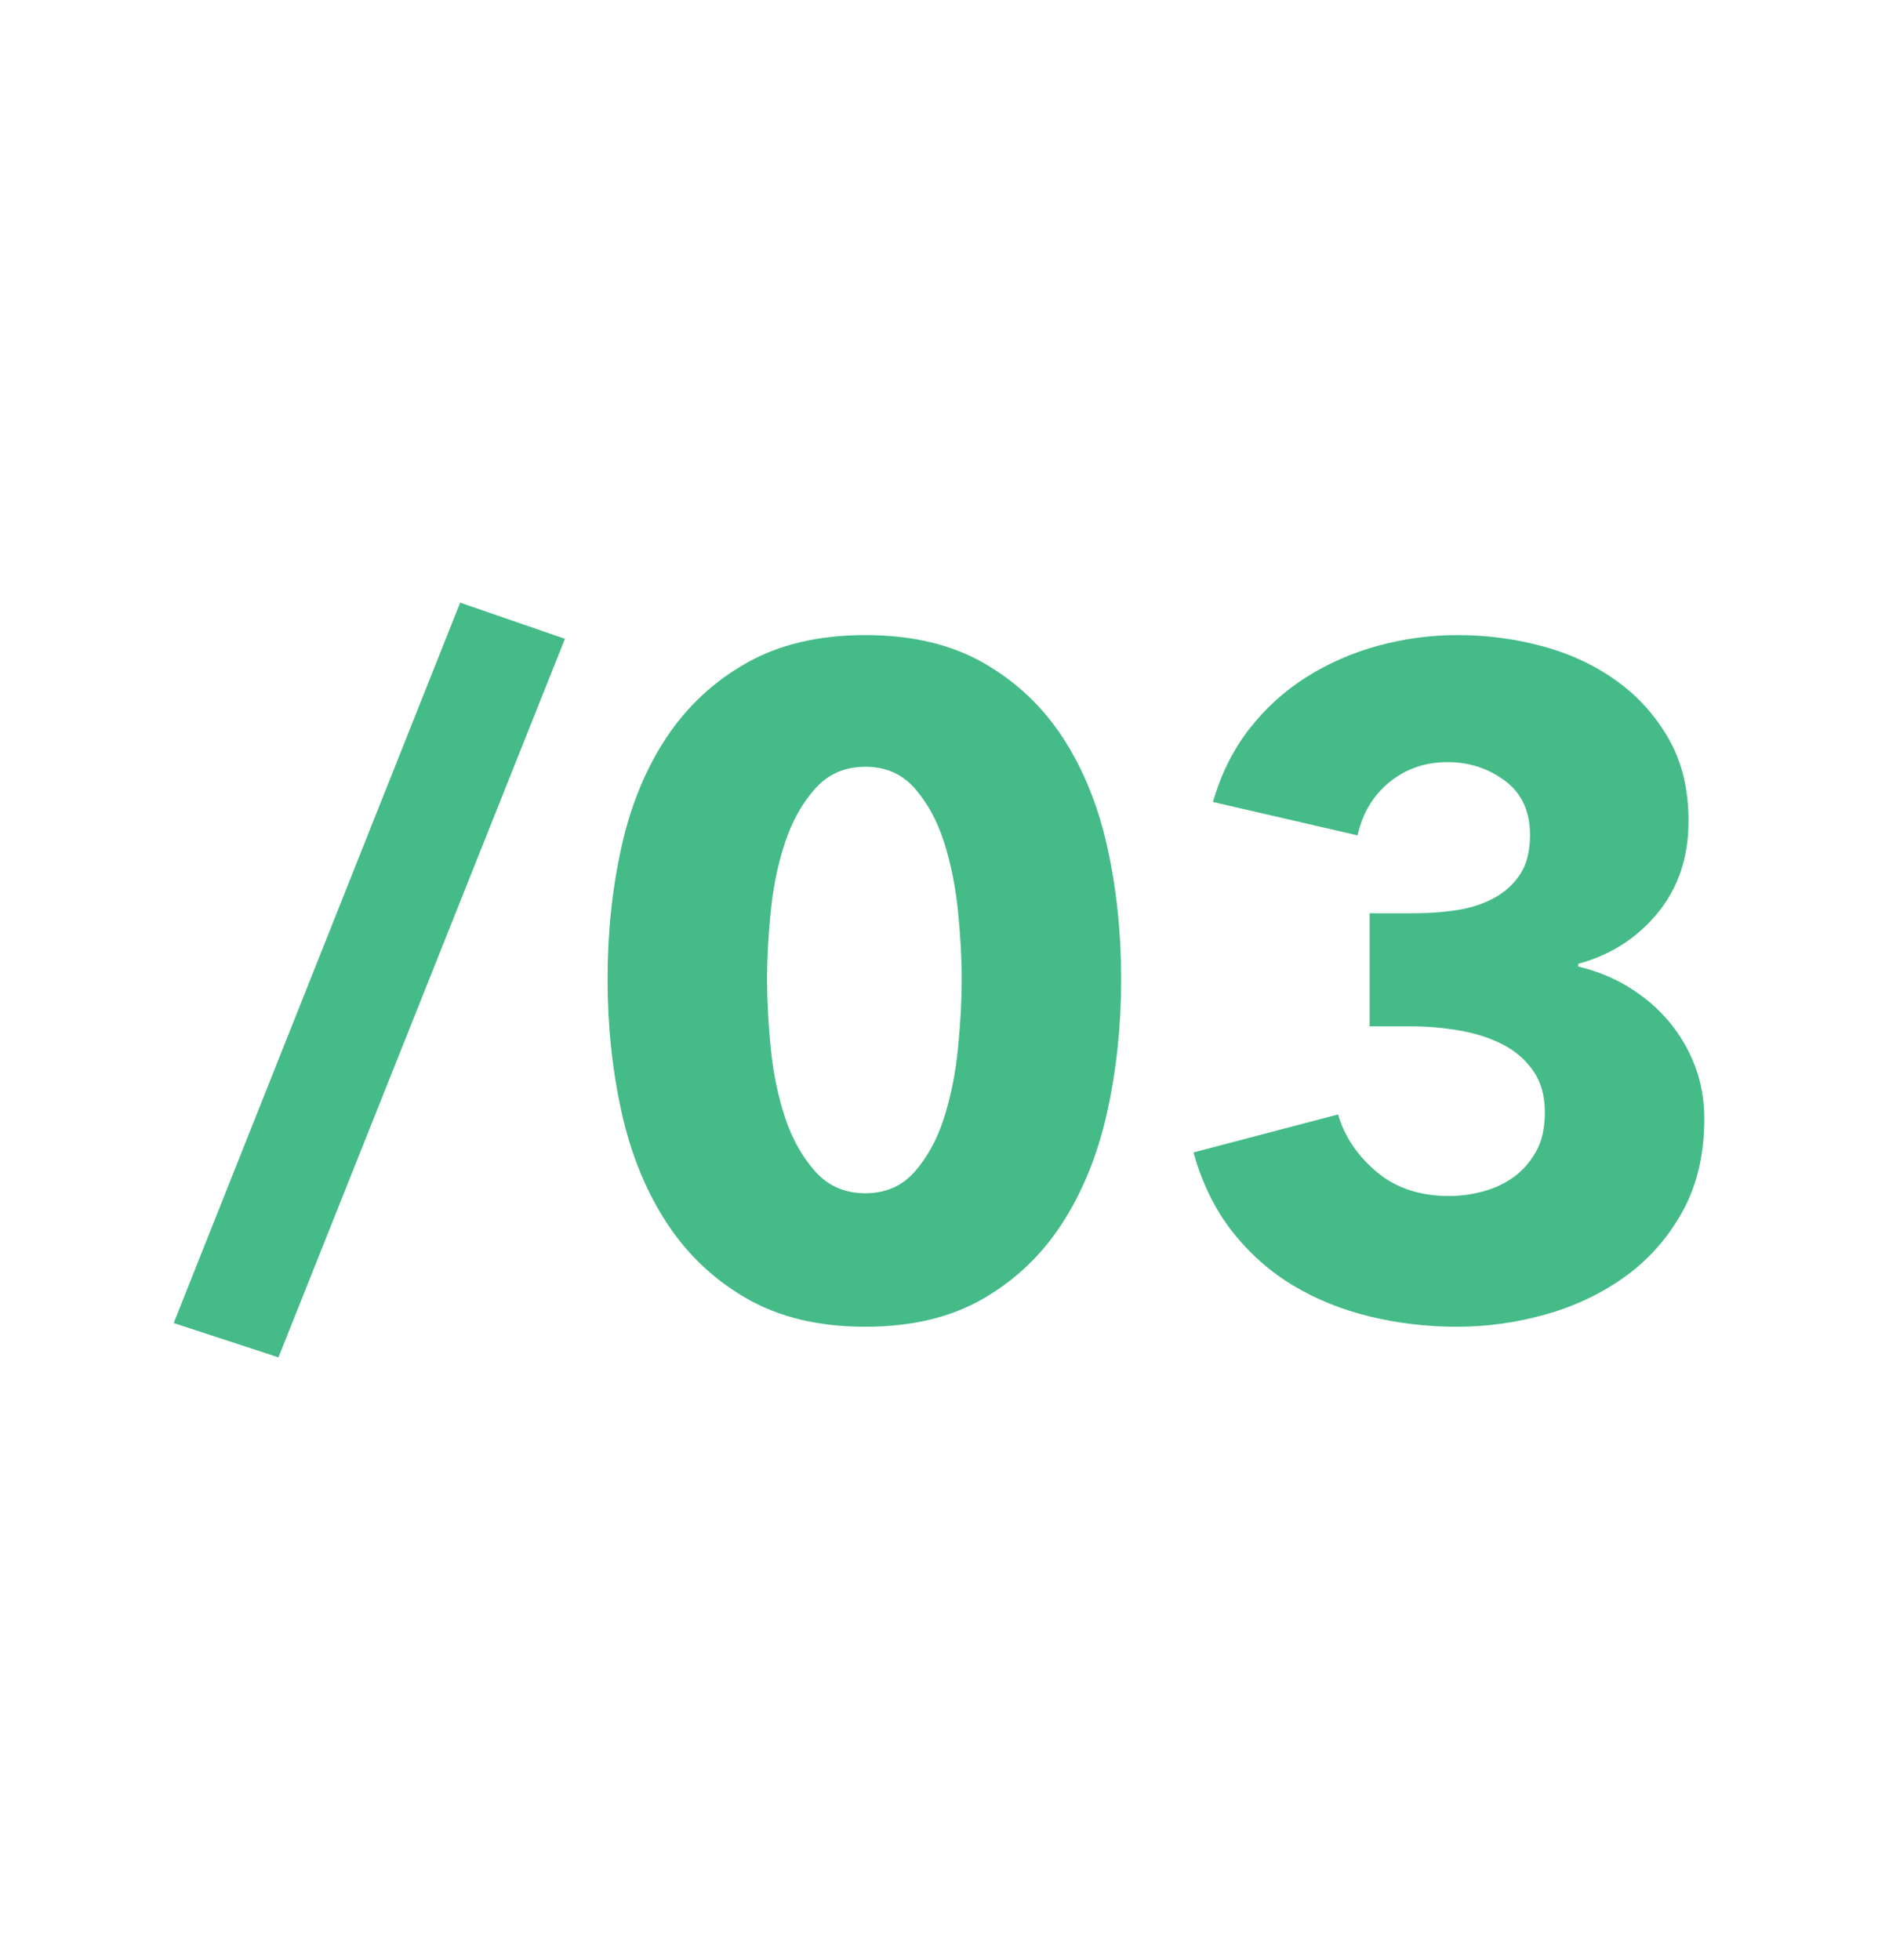
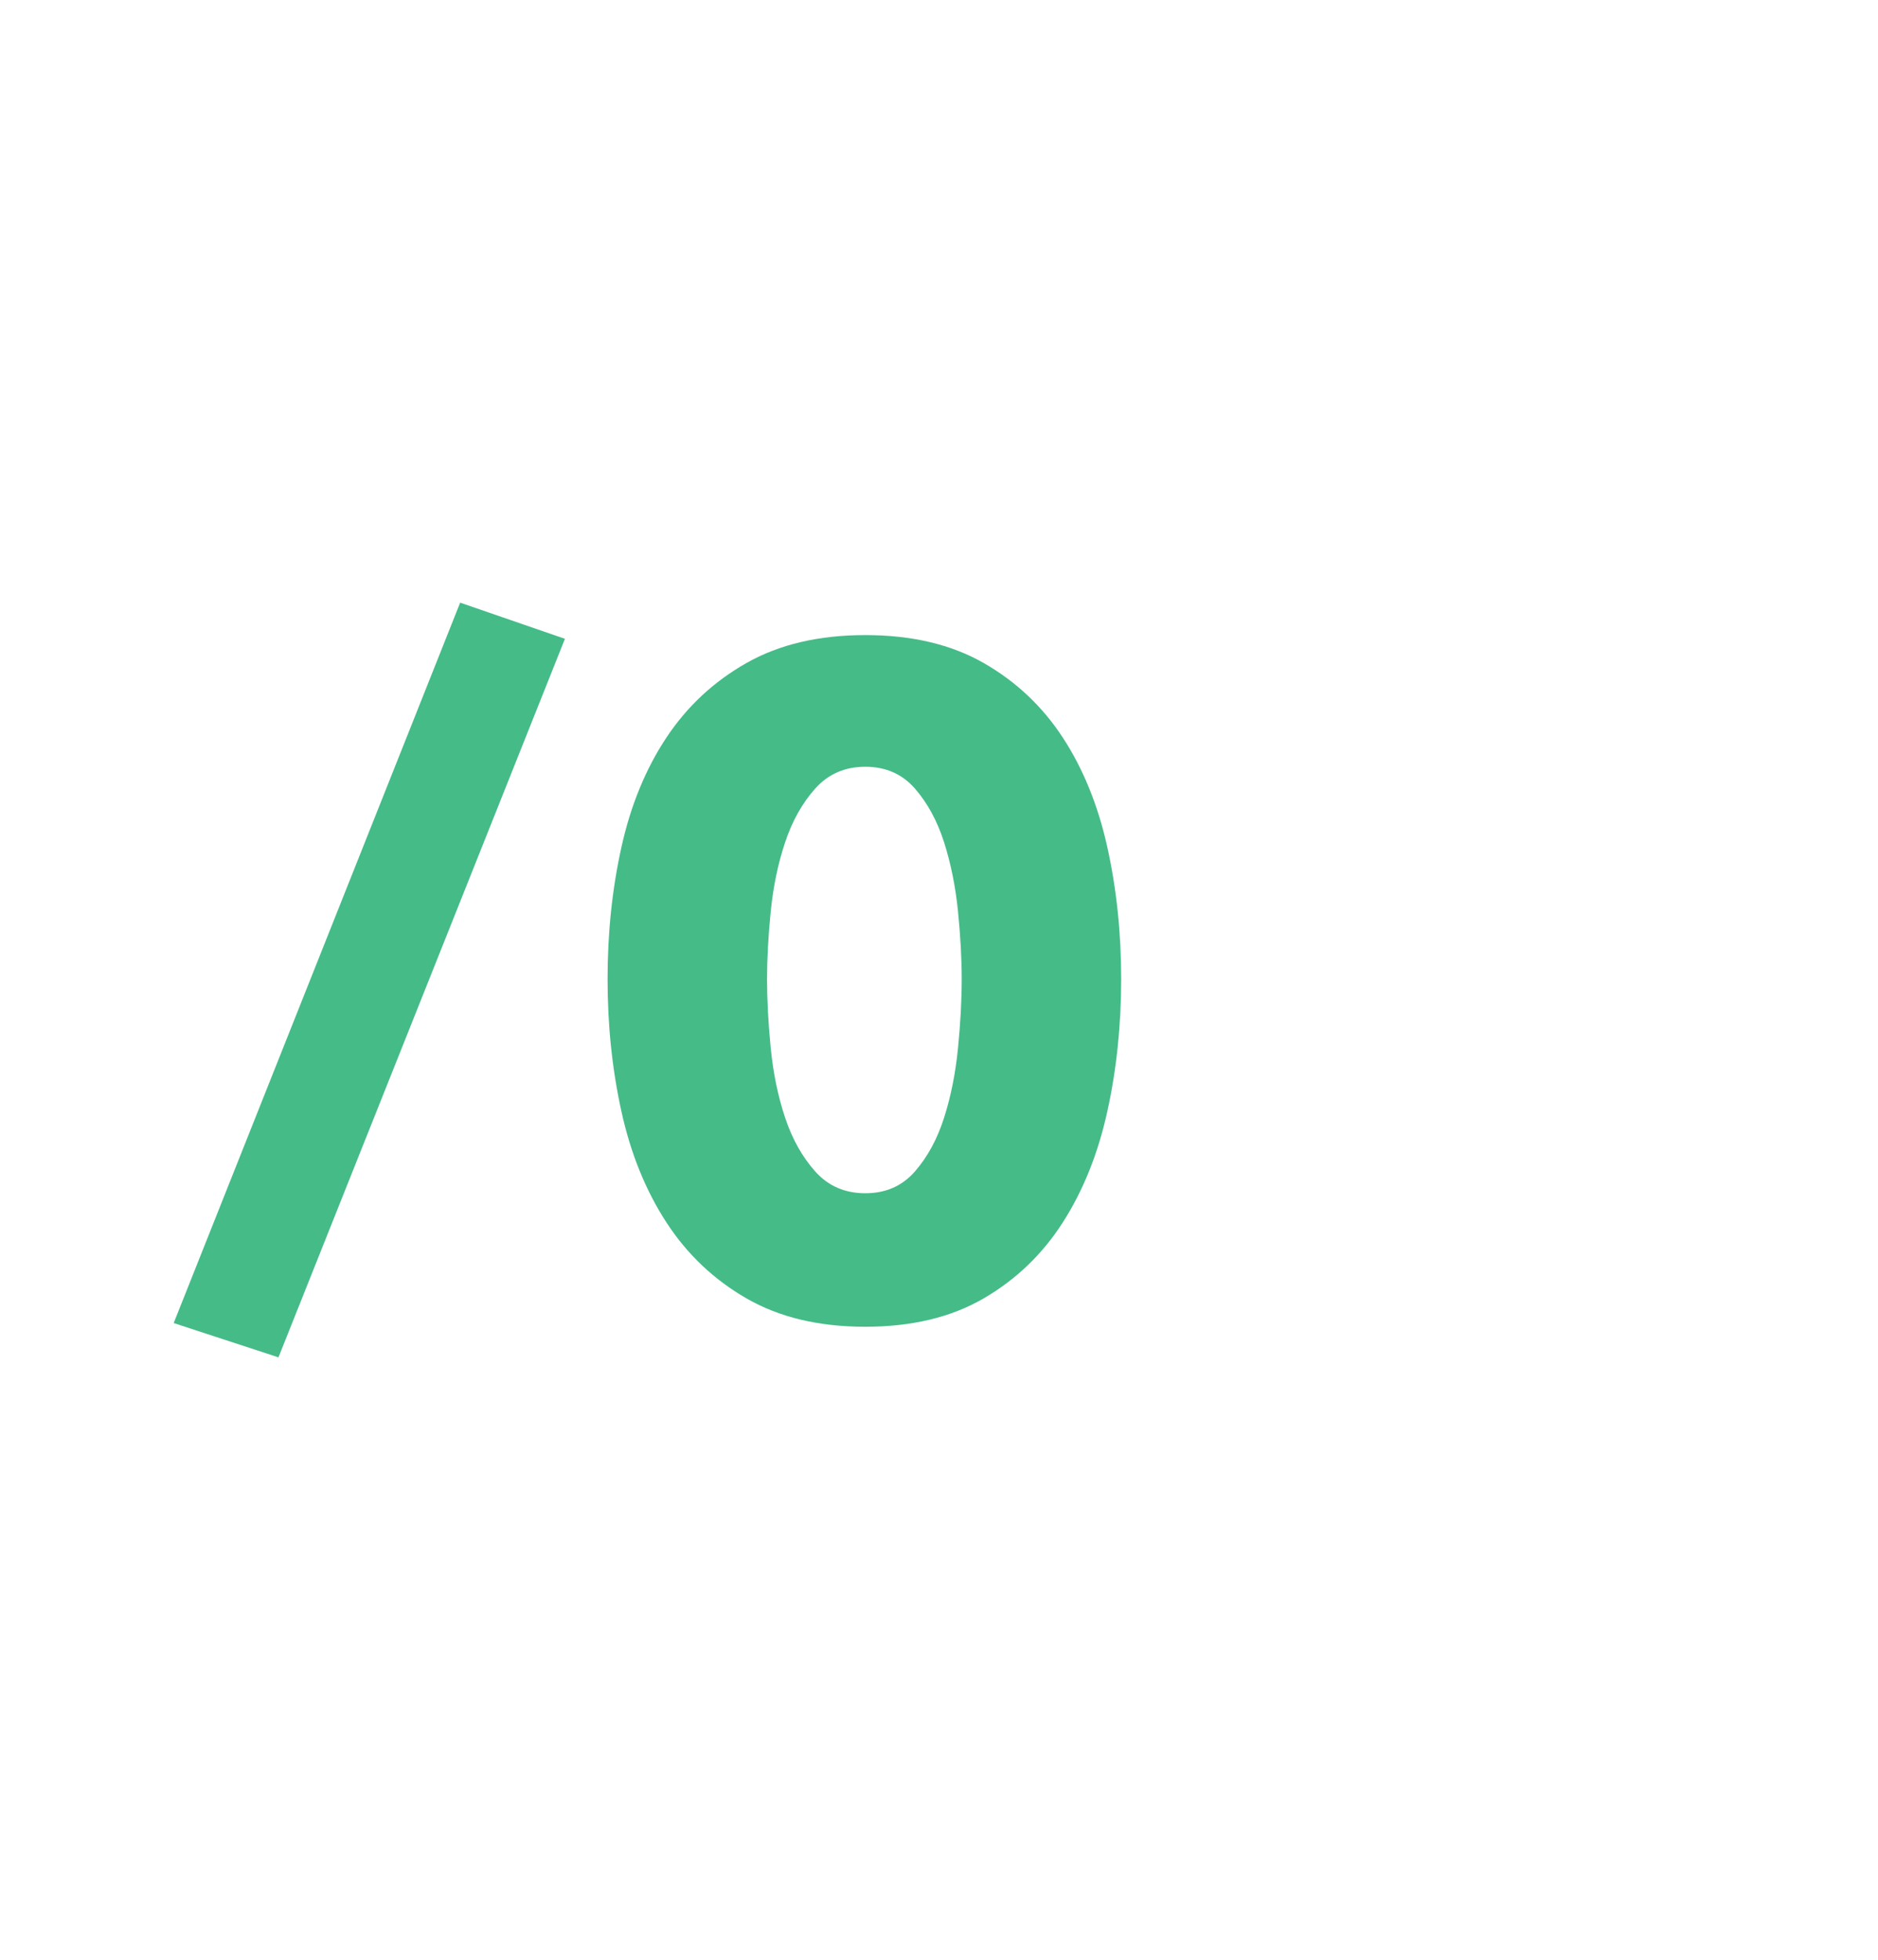
<svg xmlns="http://www.w3.org/2000/svg" id="Numérotation" viewBox="0 0 307.217 320.613">
  <defs>
    <style>
      .cls-1 {
        fill: #45bb88;
      }
    </style>
  </defs>
-   <path class="cls-1" d="M45.552,222.033l-17.138-5.611,46.863-117.841,17.138,5.915-46.863,117.537Z" />
+   <path class="cls-1" d="M45.552,222.033l-17.138-5.611,46.863-117.841,17.138,5.915-46.863,117.537" />
  <path class="cls-1" d="M183.41,160.154c0,7.583-.759,14.814-2.275,21.688-1.516,6.878-3.943,12.917-7.279,18.123-3.336,5.21-7.659,9.355-12.967,12.437s-11.754,4.625-19.337,4.625-14.055-1.542-19.413-4.625c-5.36-3.082-9.732-7.228-13.119-12.437-3.388-5.206-5.839-11.245-7.355-18.123-1.516-6.874-2.275-14.105-2.275-21.688s.759-14.787,2.275-21.611c1.516-6.826,3.967-12.789,7.355-17.897,3.386-5.104,7.759-9.175,13.119-12.208,5.358-3.034,11.83-4.551,19.413-4.551s14.029,1.516,19.337,4.551c5.308,3.032,9.631,7.104,12.967,12.208,3.336,5.108,5.763,11.071,7.279,17.897,1.516,6.824,2.275,14.028,2.275,21.611ZM157.324,160.154c0-3.336-.204-7.026-.607-11.071-.405-4.041-1.163-7.811-2.275-11.299s-2.705-6.419-4.776-8.796c-2.073-2.375-4.778-3.564-8.114-3.564s-6.067,1.189-8.19,3.564c-2.122,2.377-3.767,5.308-4.928,8.796-1.163,3.488-1.948,7.257-2.351,11.299-.405,4.045-.605,7.735-.605,11.071,0,3.44.2,7.205.605,11.301.404,4.093,1.189,7.885,2.351,11.375,1.161,3.488,2.807,6.42,4.928,8.796,2.123,2.377,4.854,3.564,8.19,3.564s6.041-1.187,8.114-3.564c2.072-2.375,3.664-5.308,4.776-8.796,1.113-3.49,1.87-7.281,2.275-11.375.404-4.095.607-7.861.607-11.301Z" />
-   <path class="cls-1" d="M278.803,182.951c0,5.858-1.189,10.932-3.564,15.222-2.377,4.291-5.485,7.824-9.327,10.601-3.843,2.777-8.166,4.847-12.967,6.209-4.804,1.363-9.682,2.044-14.635,2.044-4.854,0-9.581-.555-14.181-1.668-4.602-1.113-8.796-2.805-12.587-5.08-3.792-2.275-7.105-5.206-9.934-8.796-2.833-3.588-4.954-7.911-6.37-12.967l23.66-6.219c1.009,3.54,3.082,6.648,6.219,9.327,3.132,2.681,7.128,4.019,11.98,4.019,1.82,0,3.664-.252,5.535-.759,1.87-.504,3.538-1.289,5.006-2.351,1.464-1.061,2.677-2.449,3.64-4.169.959-1.718,1.44-3.842,1.44-6.37,0-2.731-.633-5.004-1.896-6.824-1.264-1.82-2.934-3.262-5.004-4.323-2.073-1.063-4.425-1.82-7.054-2.275s-5.258-.683-7.885-.683h-6.826v-18.502h7.431c2.427,0,4.752-.178,6.978-.533,2.222-.355,4.219-1.016,5.989-1.983,1.768-.966,3.186-2.264,4.247-3.891,1.063-1.627,1.592-3.766,1.592-6.409,0-3.866-1.364-6.817-4.093-8.851-2.731-2.033-5.865-3.053-9.403-3.053-3.642,0-6.802,1.089-9.479,3.26-2.681,2.177-4.425,5.082-5.234,8.722l-23.658-5.46c1.313-4.551,3.284-8.518,5.915-11.906,2.627-3.386,5.737-6.219,9.327-8.492,3.588-2.275,7.507-3.993,11.754-5.158,4.245-1.161,8.592-1.744,13.043-1.744,4.751,0,9.377.609,13.876,1.822,4.499,1.216,8.518,3.092,12.058,5.622,3.538,2.531,6.393,5.697,8.568,9.492,2.173,3.797,3.262,8.277,3.262,13.441,0,5.978-1.694,11.015-5.082,15.114-3.388,4.101-7.711,6.861-12.967,8.277v.455c3.034.707,5.813,1.844,8.342,3.408,2.525,1.566,4.701,3.432,6.52,5.604,1.82,2.17,3.236,4.595,4.247,7.27,1.009,2.675,1.516,5.528,1.516,8.557Z" />
</svg>